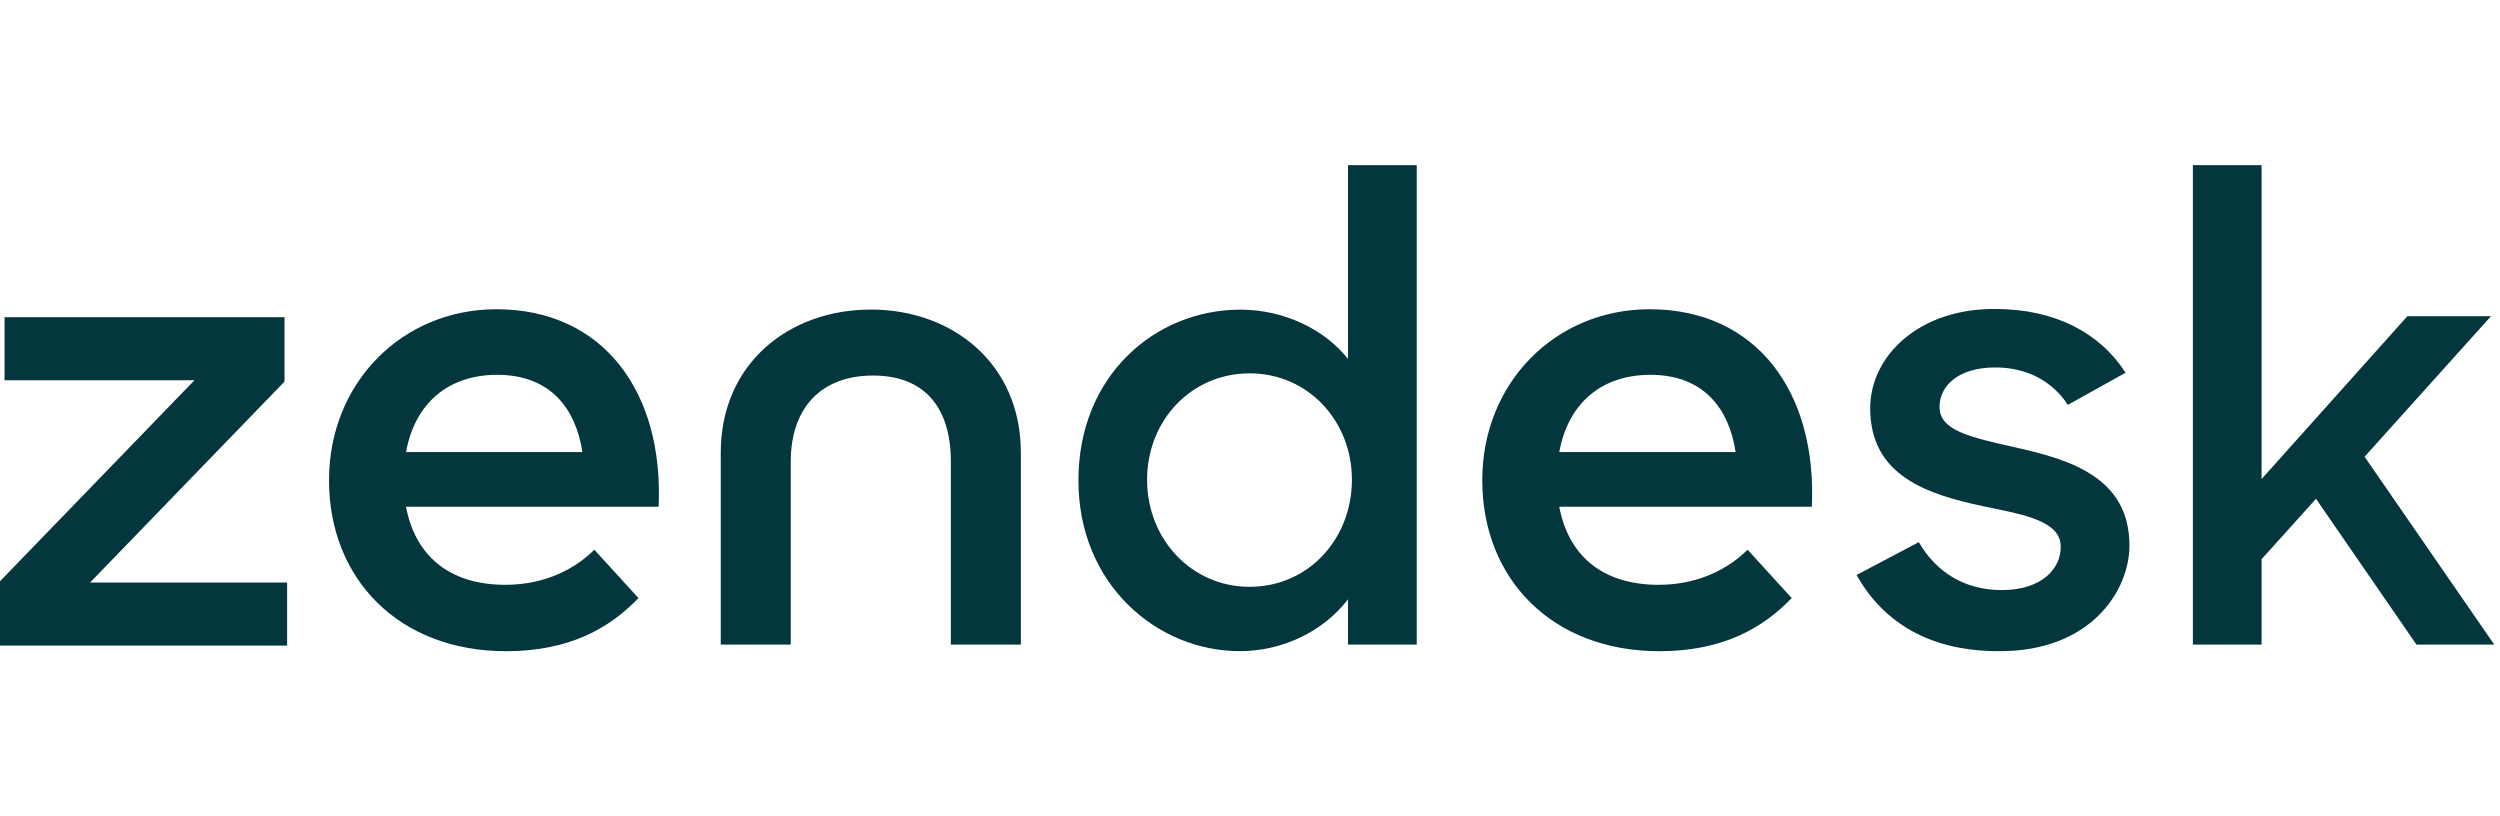
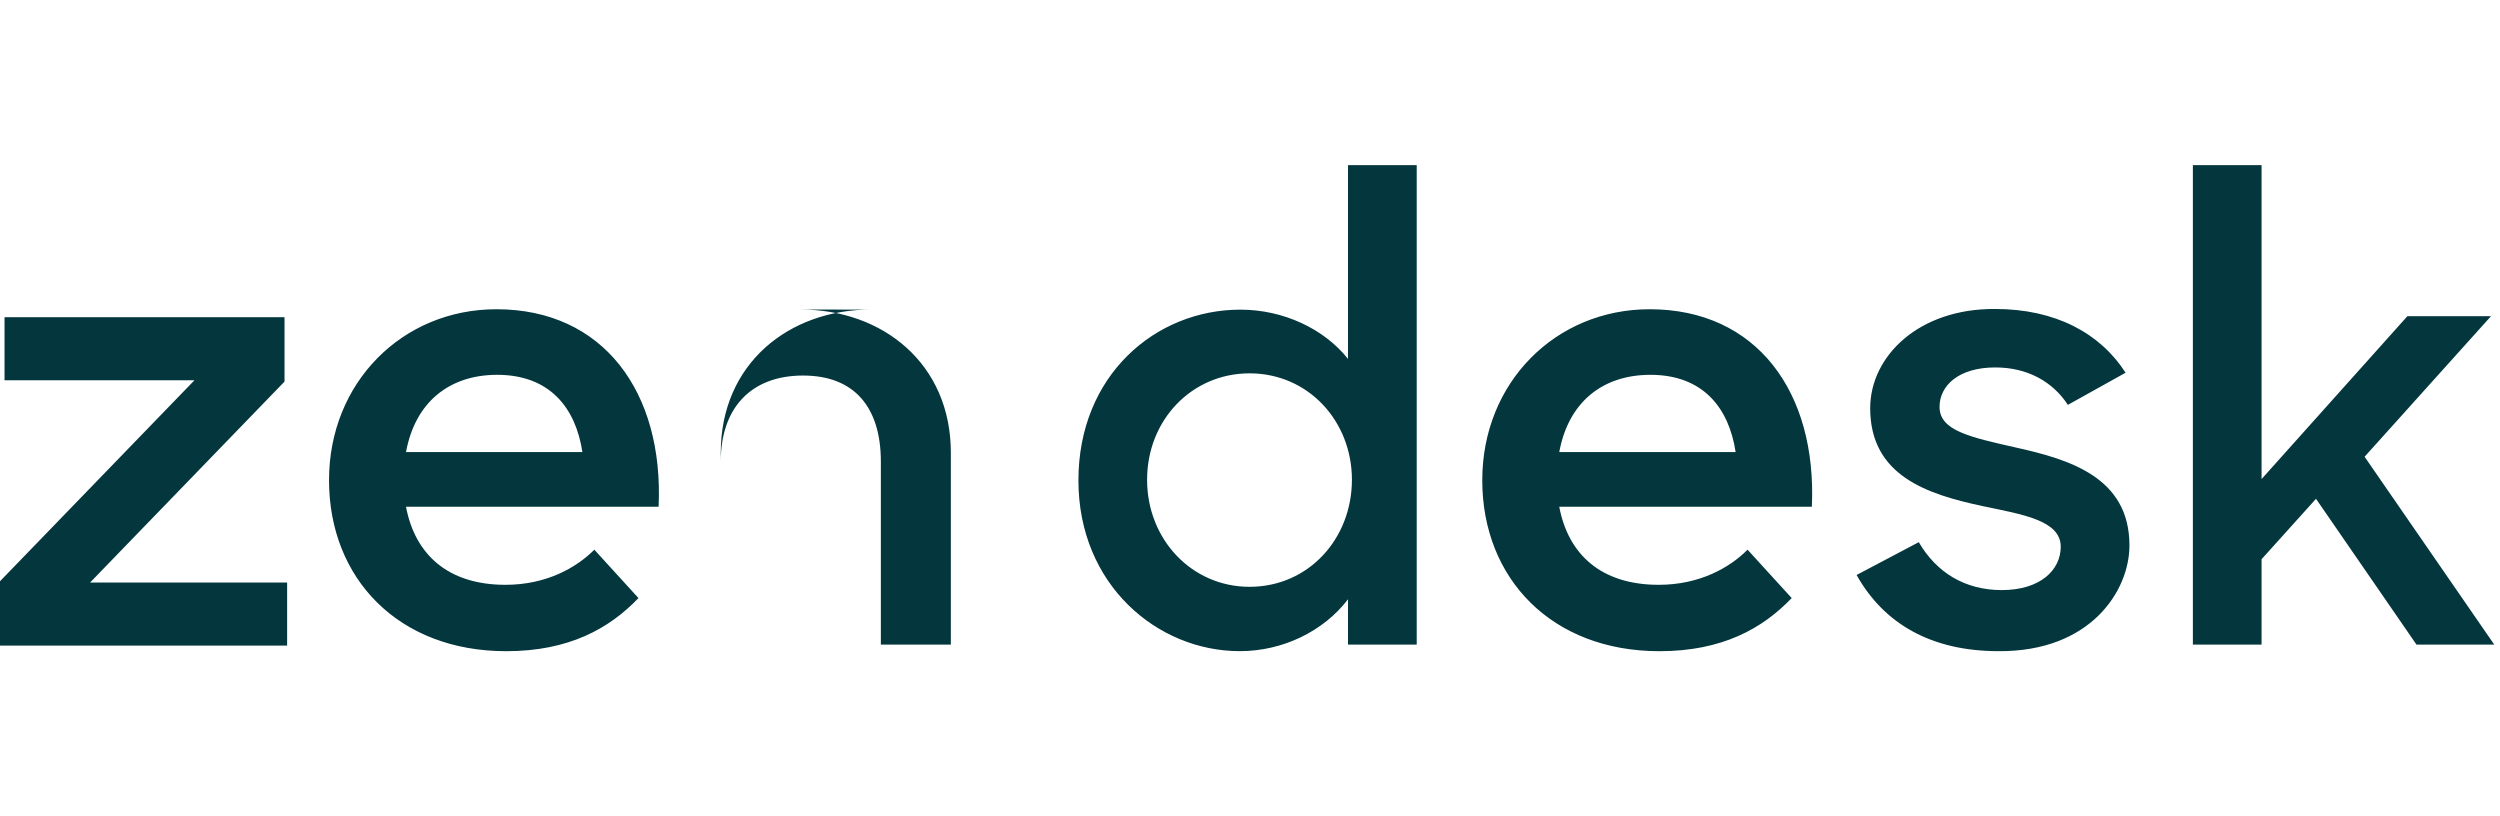
<svg xmlns="http://www.w3.org/2000/svg" fill="none" viewBox="0 0 147 48" class="customer-logo" style="max-width: 220px;">
  <title>Zendesk logo</title>
  <g class="zendesk">
-     <path class="path-fill logo-fill" fill="#03363D" fill-rule="evenodd" d="M102.055 26.583c-.395-2.616-1.933-4.544-5.01-4.544-2.857 0-4.833 1.652-5.361 4.544h10.371Zm-4.526 7.804c2.416 0 4.174-1.01 5.228-2.065l2.594 2.844c-1.715 1.792-4.086 3.124-7.778 3.124-6.33 0-10.416-4.27-10.416-10.054 0-5.739 4.307-10.053 9.844-10.053 6.285 0 9.843 4.866 9.536 11.614H91.684c.528 2.8 2.46 4.59 5.845 4.59ZM0 34.177l11.433-11.816H.267v-3.708H16.73v3.784L5.296 34.254h11.587v3.707H0v-3.784Zm34.245-7.594c-.396-2.616-1.933-4.544-5.01-4.544-2.858 0-4.834 1.652-5.362 4.544h10.372Zm-4.527 7.804c2.416 0 4.175-1.01 5.229-2.065l2.594 2.844c-1.716 1.792-4.087 3.124-7.78 3.124-6.328 0-10.415-4.27-10.415-10.054 0-5.739 4.308-10.053 9.844-10.053 6.285 0 9.843 4.866 9.536 11.614H23.873c.528 2.8 2.46 4.59 5.845 4.59Zm49.775-6.178c0-3.437-2.553-6.257-6.021-6.257-3.393 0-6.023 2.743-6.023 6.257s2.63 6.295 6.023 6.295c3.468 0 6.02-2.82 6.02-6.295Zm-16.082.038c0-6.179 4.533-10.04 9.526-10.04 2.516 0 4.916 1.12 6.326 2.897V9.71h4.04v28.193h-4.04v-2.665c-1.448 1.893-3.848 3.05-6.364 3.05-4.84 0-9.488-3.898-9.488-10.04Zm45.756 5.562 3.657-1.93c1.03 1.775 2.707 2.818 4.878 2.818 2.287 0 3.469-1.196 3.469-2.548 0-1.545-2.209-1.893-4.611-2.395-3.241-.695-6.593-1.777-6.593-5.752 0-3.054 2.857-5.872 7.355-5.834 3.543 0 6.175 1.43 7.661 3.748l-3.393 1.89c-.876-1.351-2.362-2.201-4.268-2.201-2.172 0-3.277 1.083-3.277 2.318 0 1.39 1.754 1.775 4.498 2.393 3.123.697 6.668 1.738 6.668 5.756 0 2.664-2.285 6.256-7.699 6.216-3.962 0-6.746-1.62-8.345-4.48Zm27.013-4.479-3.2 3.552v5.02h-4.039V9.71h4.039v18.46l8.574-9.577h4.916l-7.432 8.264 7.624 11.045h-4.573l-5.909-8.573ZM51.204 18.203c-4.803 0-8.824 3.166-8.824 8.418v11.282h4.116V27.144c0-3.166 1.791-5.062 4.837-5.062 3.051 0 4.577 1.896 4.577 5.062v10.76h4.116V26.62c0-5.252-4.021-8.418-8.822-8.418Z" clip-rule="evenodd" />
+     <path class="path-fill logo-fill" fill="#03363D" fill-rule="evenodd" d="M102.055 26.583c-.395-2.616-1.933-4.544-5.01-4.544-2.857 0-4.833 1.652-5.361 4.544h10.371Zm-4.526 7.804c2.416 0 4.174-1.01 5.228-2.065l2.594 2.844c-1.715 1.792-4.086 3.124-7.778 3.124-6.33 0-10.416-4.27-10.416-10.054 0-5.739 4.307-10.053 9.844-10.053 6.285 0 9.843 4.866 9.536 11.614H91.684c.528 2.8 2.46 4.59 5.845 4.59ZM0 34.177l11.433-11.816H.267v-3.708H16.73v3.784L5.296 34.254h11.587v3.707H0v-3.784Zm34.245-7.594c-.396-2.616-1.933-4.544-5.01-4.544-2.858 0-4.834 1.652-5.362 4.544h10.372Zm-4.527 7.804c2.416 0 4.175-1.01 5.229-2.065l2.594 2.844c-1.716 1.792-4.087 3.124-7.78 3.124-6.328 0-10.415-4.27-10.415-10.054 0-5.739 4.308-10.053 9.844-10.053 6.285 0 9.843 4.866 9.536 11.614H23.873c.528 2.8 2.46 4.59 5.845 4.59Zm49.775-6.178c0-3.437-2.553-6.257-6.021-6.257-3.393 0-6.023 2.743-6.023 6.257s2.63 6.295 6.023 6.295c3.468 0 6.02-2.82 6.02-6.295Zm-16.082.038c0-6.179 4.533-10.04 9.526-10.04 2.516 0 4.916 1.12 6.326 2.897V9.71h4.04v28.193h-4.04v-2.665c-1.448 1.893-3.848 3.05-6.364 3.05-4.84 0-9.488-3.898-9.488-10.04Zm45.756 5.562 3.657-1.93c1.03 1.775 2.707 2.818 4.878 2.818 2.287 0 3.469-1.196 3.469-2.548 0-1.545-2.209-1.893-4.611-2.395-3.241-.695-6.593-1.777-6.593-5.752 0-3.054 2.857-5.872 7.355-5.834 3.543 0 6.175 1.43 7.661 3.748l-3.393 1.89c-.876-1.351-2.362-2.201-4.268-2.201-2.172 0-3.277 1.083-3.277 2.318 0 1.39 1.754 1.775 4.498 2.393 3.123.697 6.668 1.738 6.668 5.756 0 2.664-2.285 6.256-7.699 6.216-3.962 0-6.746-1.62-8.345-4.48Zm27.013-4.479-3.2 3.552v5.02h-4.039V9.71h4.039v18.46l8.574-9.577h4.916l-7.432 8.264 7.624 11.045h-4.573l-5.909-8.573ZM51.204 18.203c-4.803 0-8.824 3.166-8.824 8.418v11.282V27.144c0-3.166 1.791-5.062 4.837-5.062 3.051 0 4.577 1.896 4.577 5.062v10.76h4.116V26.62c0-5.252-4.021-8.418-8.822-8.418Z" clip-rule="evenodd" />
  </g>
</svg>